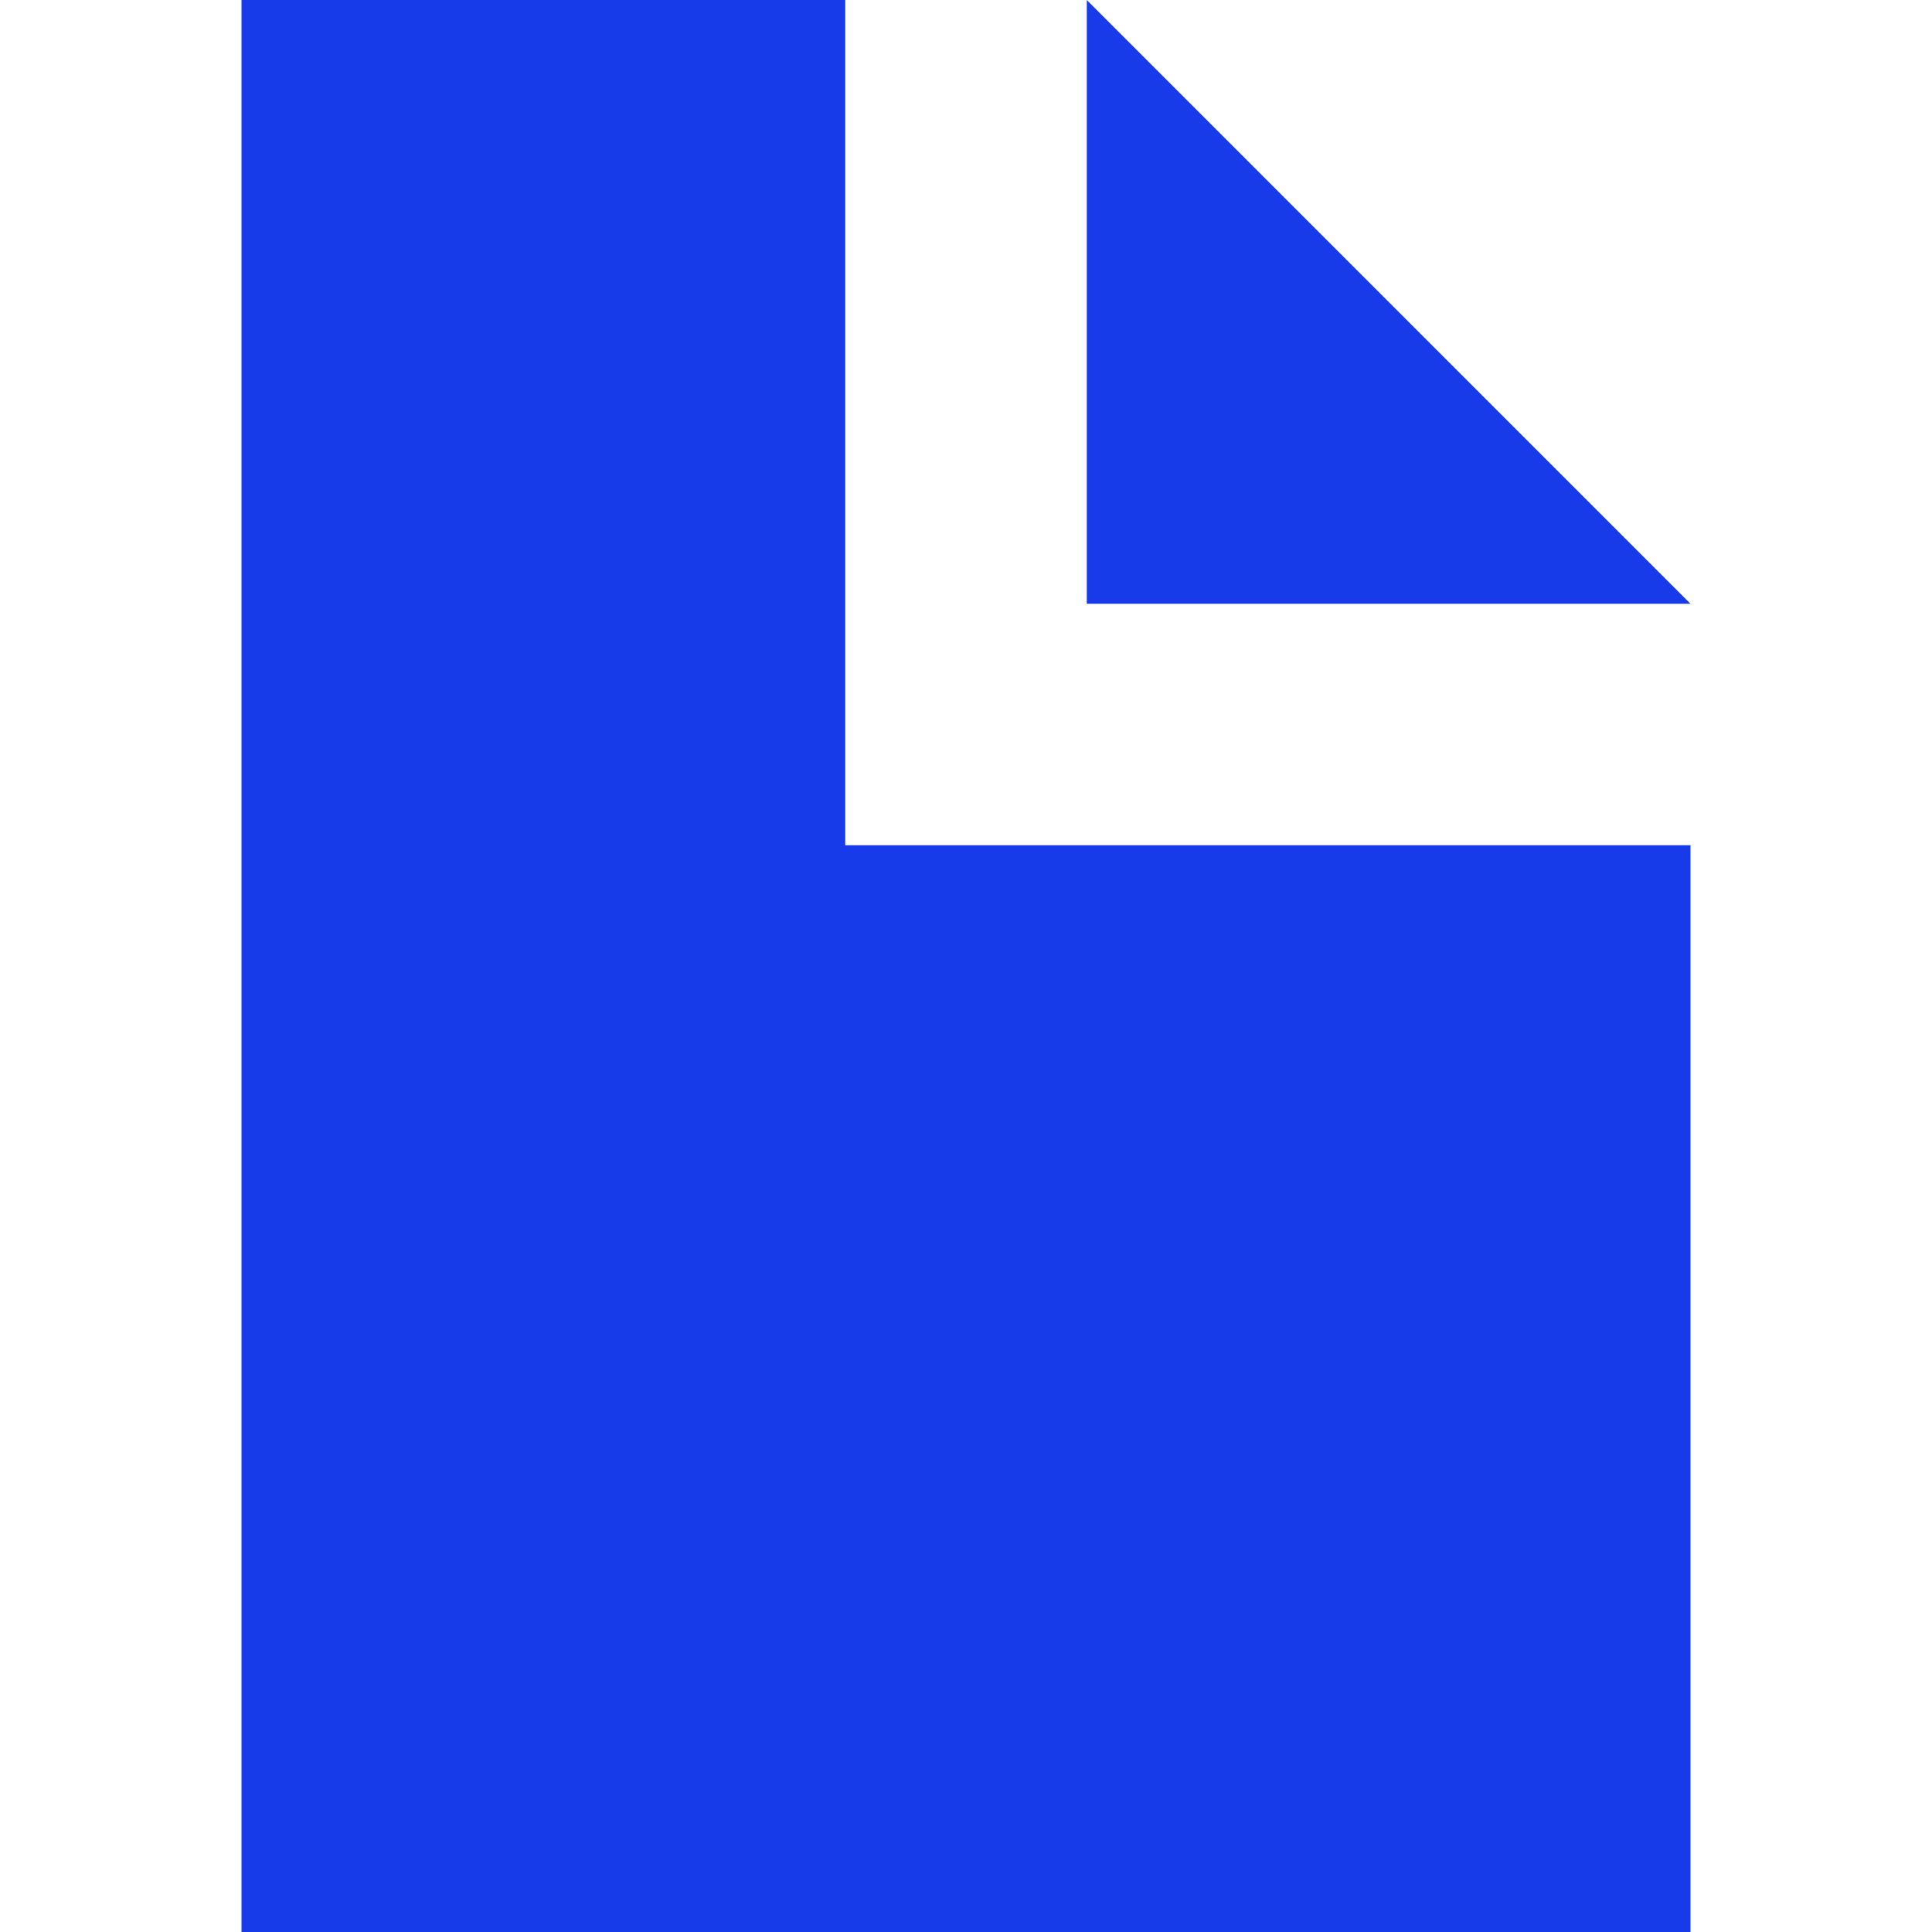
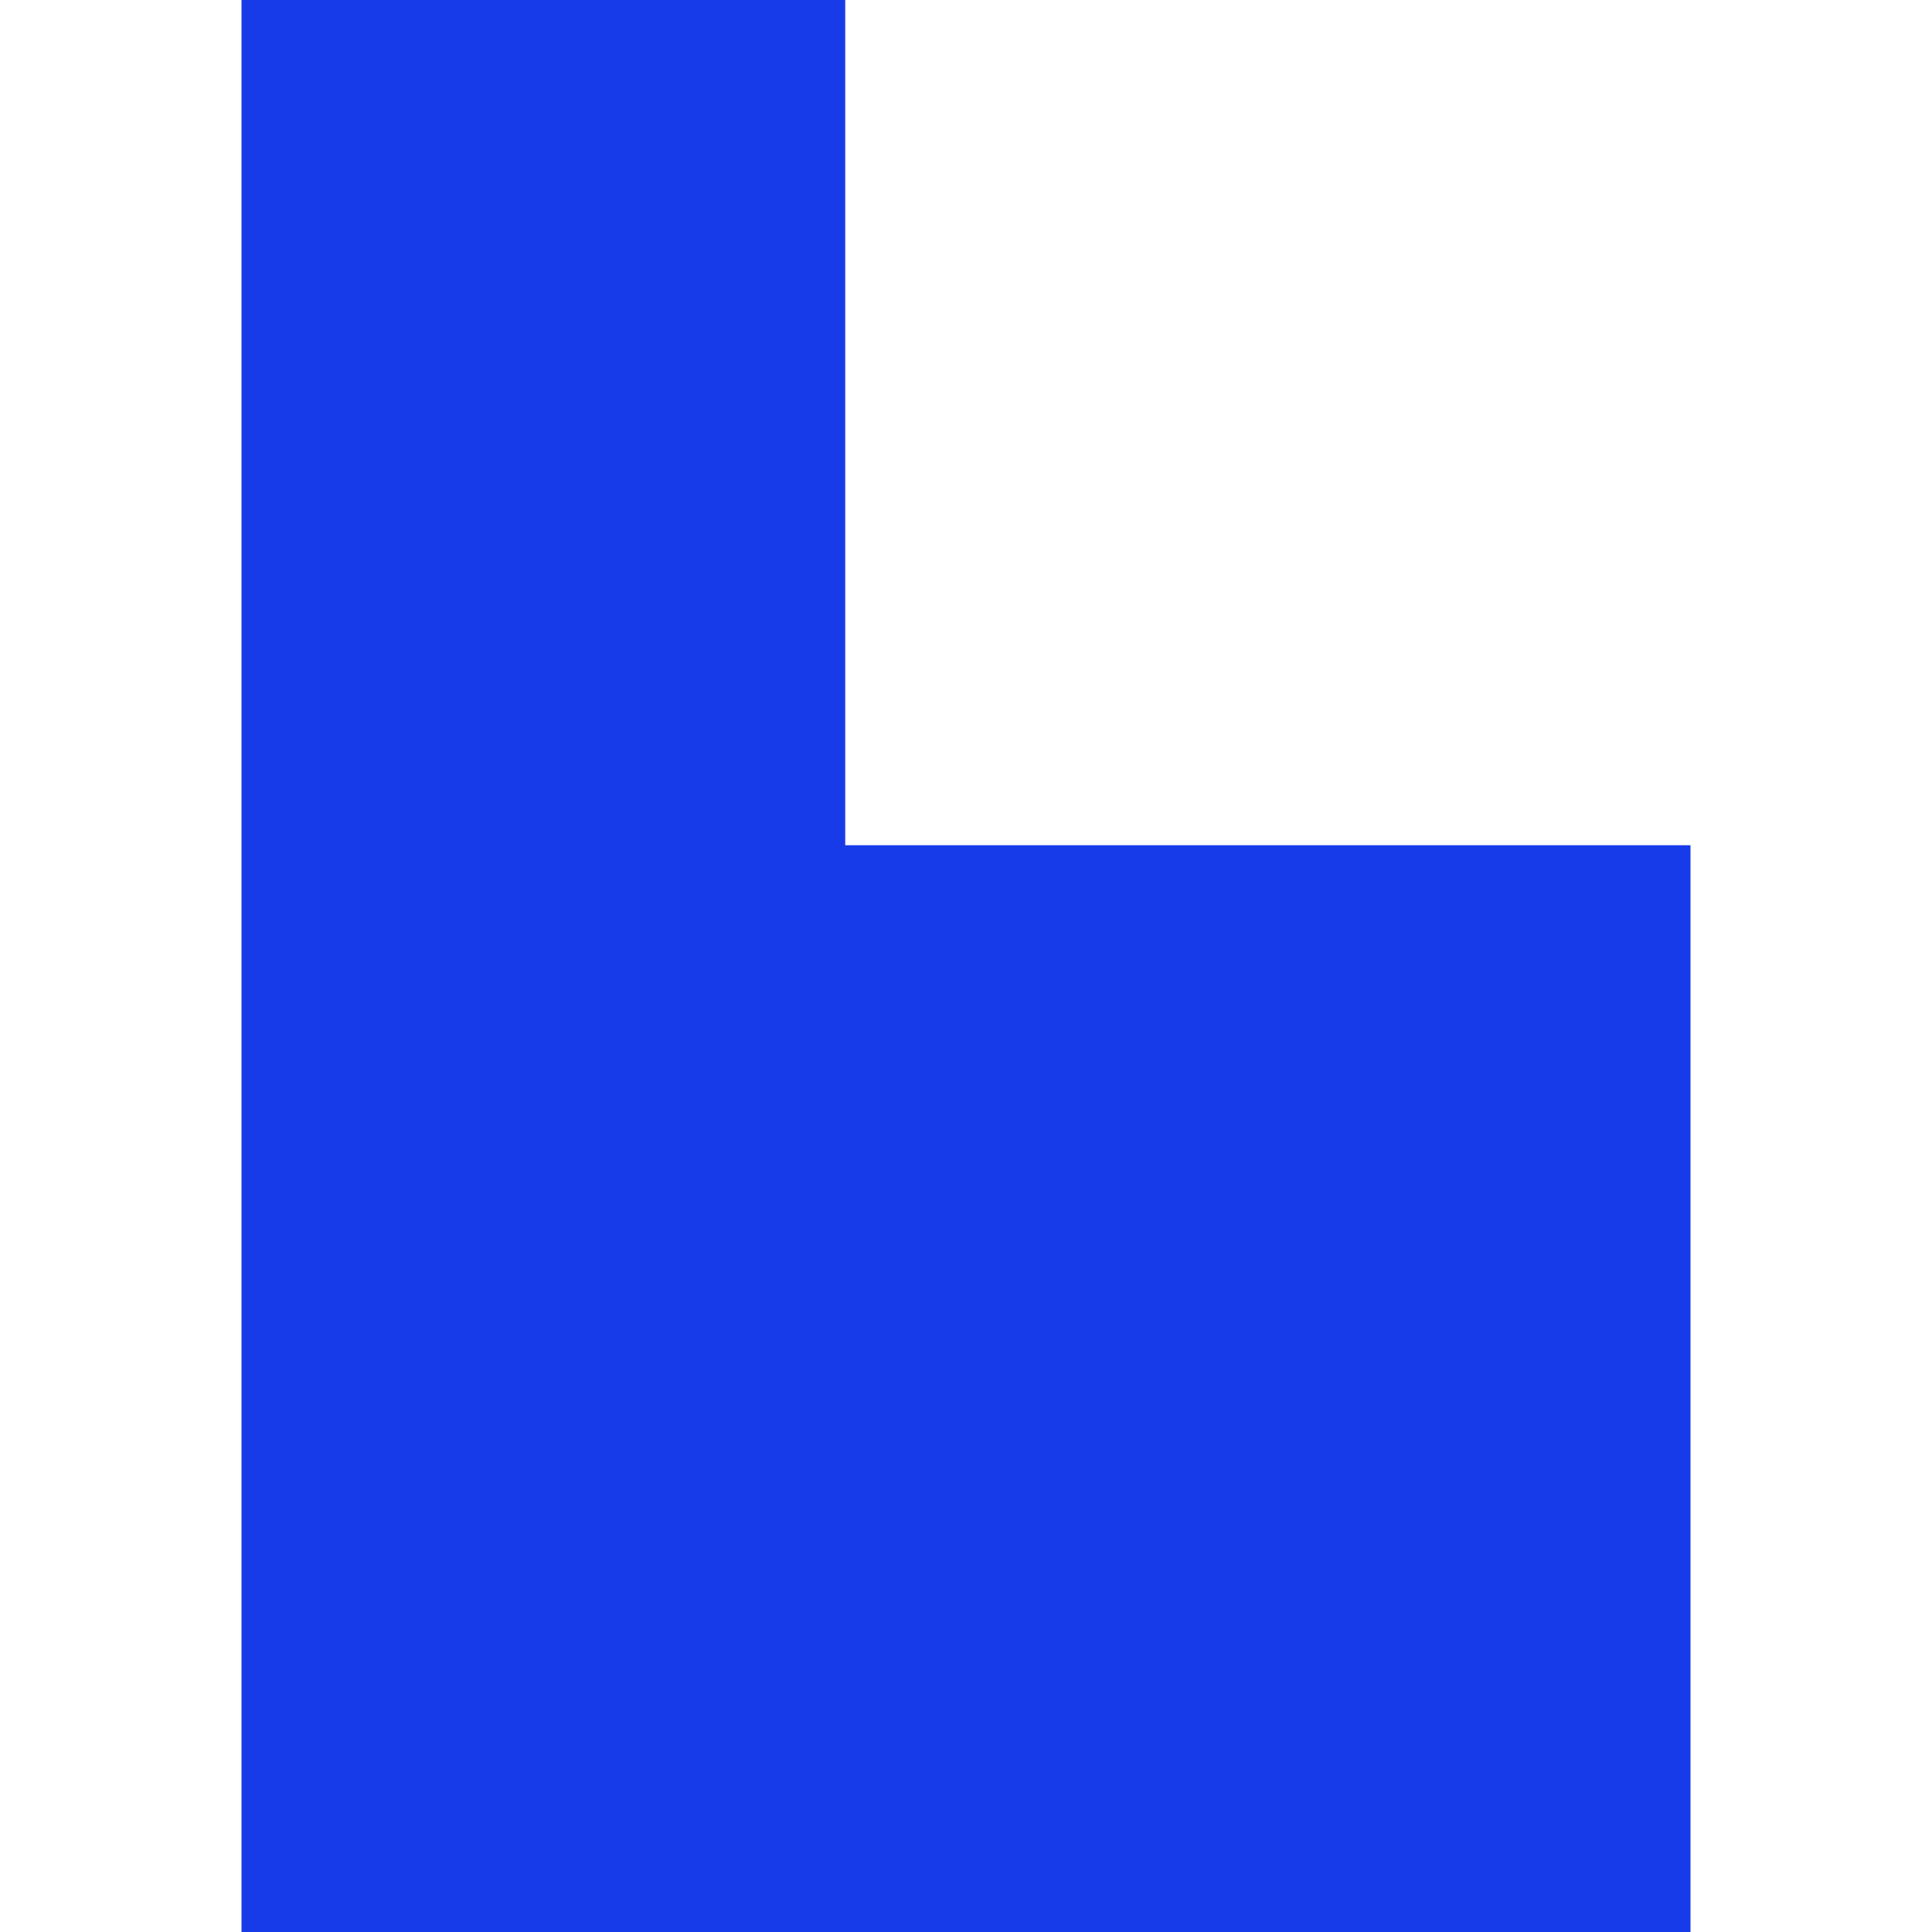
<svg xmlns="http://www.w3.org/2000/svg" width="35" height="35" viewBox="0 0 35 35" fill="none">
  <path d="M15.312 0H4.375V35H30.625V15.312H15.312V0Z" fill="#183BE9" />
-   <path d="M19.688 0V10.938H30.625L19.688 0Z" fill="#183BE9" />
</svg>